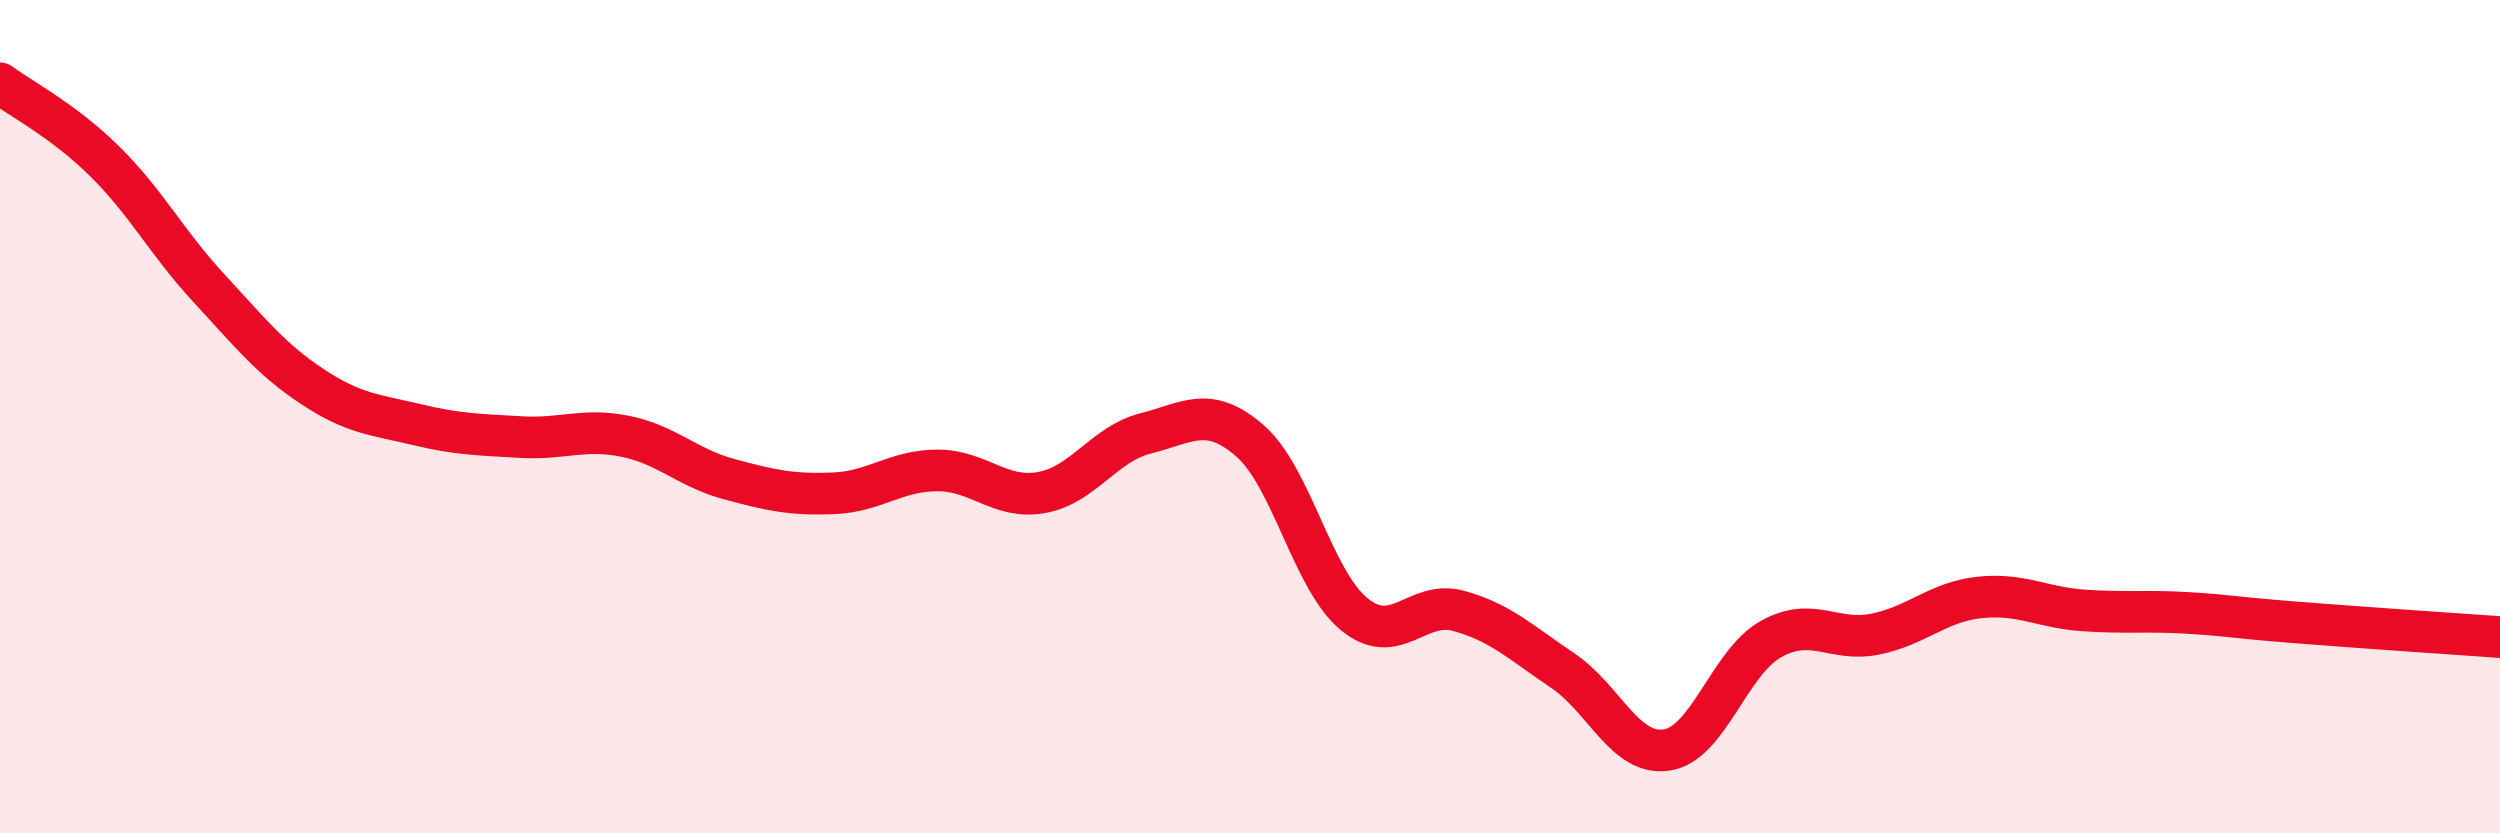
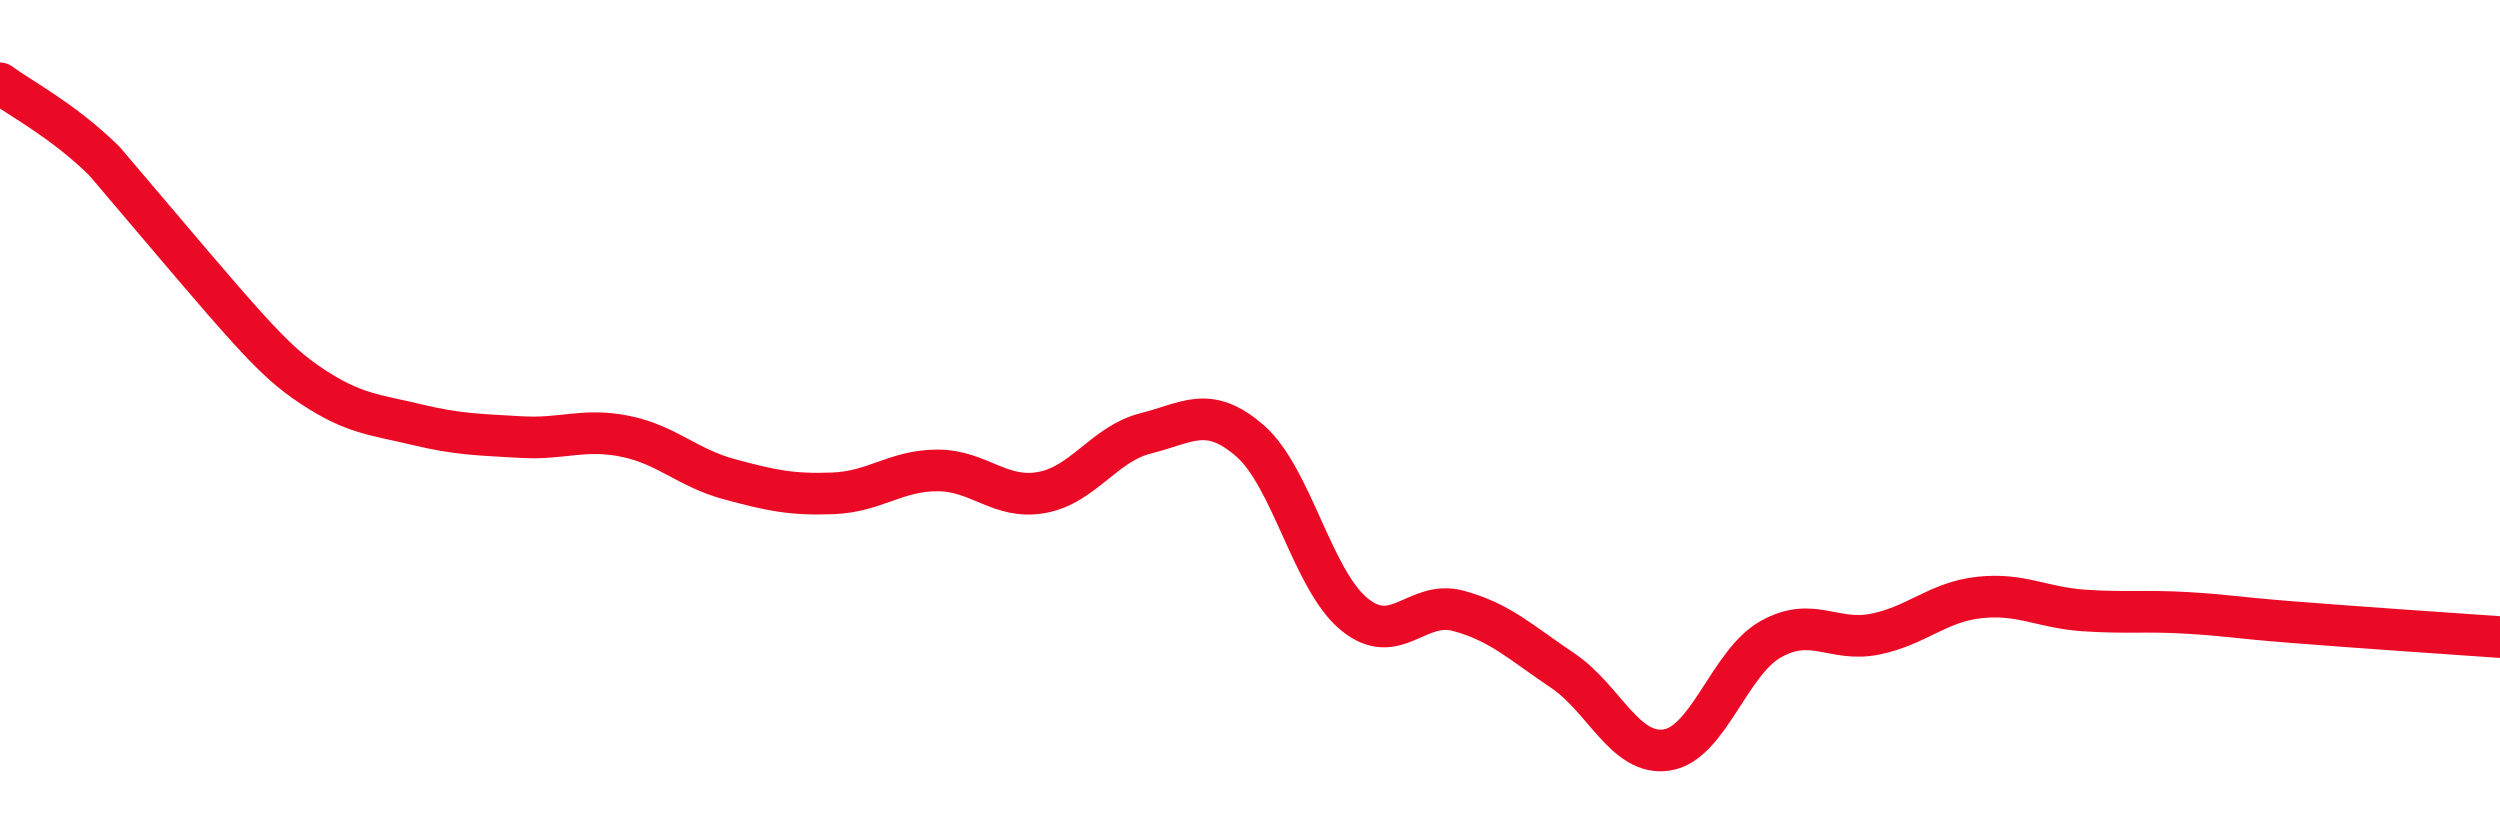
<svg xmlns="http://www.w3.org/2000/svg" width="60" height="20" viewBox="0 0 60 20">
-   <path d="M 0,2 C 0.5,2.37 1.5,2.88 2.5,3.86 C 3.5,4.84 4,5.82 5,6.9 C 6,7.98 6.5,8.62 7.5,9.28 C 8.5,9.94 9,9.95 10,10.19 C 11,10.43 11.5,10.43 12.5,10.49 C 13.5,10.55 14,10.27 15,10.47 C 16,10.67 16.5,11.23 17.5,11.5 C 18.5,11.77 19,11.88 20,11.84 C 21,11.8 21.5,11.29 22.5,11.29 C 23.5,11.29 24,12 25,11.82 C 26,11.64 26.5,10.65 27.5,10.4 C 28.5,10.15 29,9.71 30,10.58 C 31,11.45 31.5,13.92 32.5,14.74 C 33.5,15.56 34,14.39 35,14.66 C 36,14.93 36.5,15.42 37.5,16.09 C 38.5,16.76 39,18.15 40,18 C 41,17.85 41.5,15.9 42.5,15.34 C 43.5,14.78 44,15.42 45,15.22 C 46,15.02 46.5,14.45 47.5,14.34 C 48.5,14.23 49,14.58 50,14.65 C 51,14.72 51.5,14.65 52.5,14.71 C 53.5,14.77 53.5,14.81 55,14.93 C 56.5,15.05 59,15.22 60,15.29L60 20L0 20Z" fill="#EB0A25" opacity="0.1" stroke-linecap="round" stroke-linejoin="round" />
-   <path d="M 0,2 C 0.5,2.37 1.5,2.88 2.5,3.86 C 3.5,4.84 4,5.82 5,6.9 C 6,7.98 6.5,8.62 7.5,9.28 C 8.5,9.94 9,9.95 10,10.19 C 11,10.43 11.5,10.43 12.5,10.49 C 13.5,10.55 14,10.27 15,10.47 C 16,10.67 16.5,11.23 17.5,11.5 C 18.5,11.77 19,11.88 20,11.84 C 21,11.8 21.5,11.29 22.5,11.29 C 23.5,11.29 24,12 25,11.82 C 26,11.64 26.5,10.65 27.5,10.4 C 28.5,10.15 29,9.71 30,10.58 C 31,11.45 31.5,13.92 32.5,14.74 C 33.5,15.56 34,14.39 35,14.66 C 36,14.93 36.5,15.42 37.5,16.09 C 38.5,16.76 39,18.15 40,18 C 41,17.85 41.5,15.9 42.5,15.34 C 43.5,14.78 44,15.42 45,15.22 C 46,15.02 46.5,14.45 47.5,14.34 C 48.5,14.23 49,14.58 50,14.65 C 51,14.72 51.5,14.65 52.5,14.71 C 53.5,14.77 53.5,14.81 55,14.93 C 56.5,15.05 59,15.22 60,15.29" stroke="#EB0A25" stroke-width="1" fill="none" stroke-linecap="round" stroke-linejoin="round" />
+   <path d="M 0,2 C 0.5,2.37 1.5,2.88 2.5,3.86 C 6,7.98 6.5,8.62 7.5,9.28 C 8.5,9.94 9,9.95 10,10.19 C 11,10.43 11.5,10.43 12.5,10.49 C 13.5,10.55 14,10.27 15,10.47 C 16,10.67 16.5,11.23 17.5,11.5 C 18.5,11.77 19,11.88 20,11.84 C 21,11.8 21.5,11.29 22.5,11.29 C 23.5,11.29 24,12 25,11.82 C 26,11.64 26.5,10.65 27.5,10.4 C 28.5,10.15 29,9.71 30,10.58 C 31,11.45 31.5,13.92 32.5,14.74 C 33.5,15.56 34,14.39 35,14.66 C 36,14.93 36.5,15.42 37.5,16.09 C 38.5,16.76 39,18.15 40,18 C 41,17.85 41.5,15.9 42.5,15.34 C 43.5,14.78 44,15.42 45,15.22 C 46,15.02 46.5,14.45 47.5,14.34 C 48.5,14.23 49,14.58 50,14.65 C 51,14.72 51.5,14.65 52.5,14.71 C 53.5,14.77 53.5,14.81 55,14.93 C 56.5,15.05 59,15.22 60,15.29" stroke="#EB0A25" stroke-width="1" fill="none" stroke-linecap="round" stroke-linejoin="round" />
</svg>